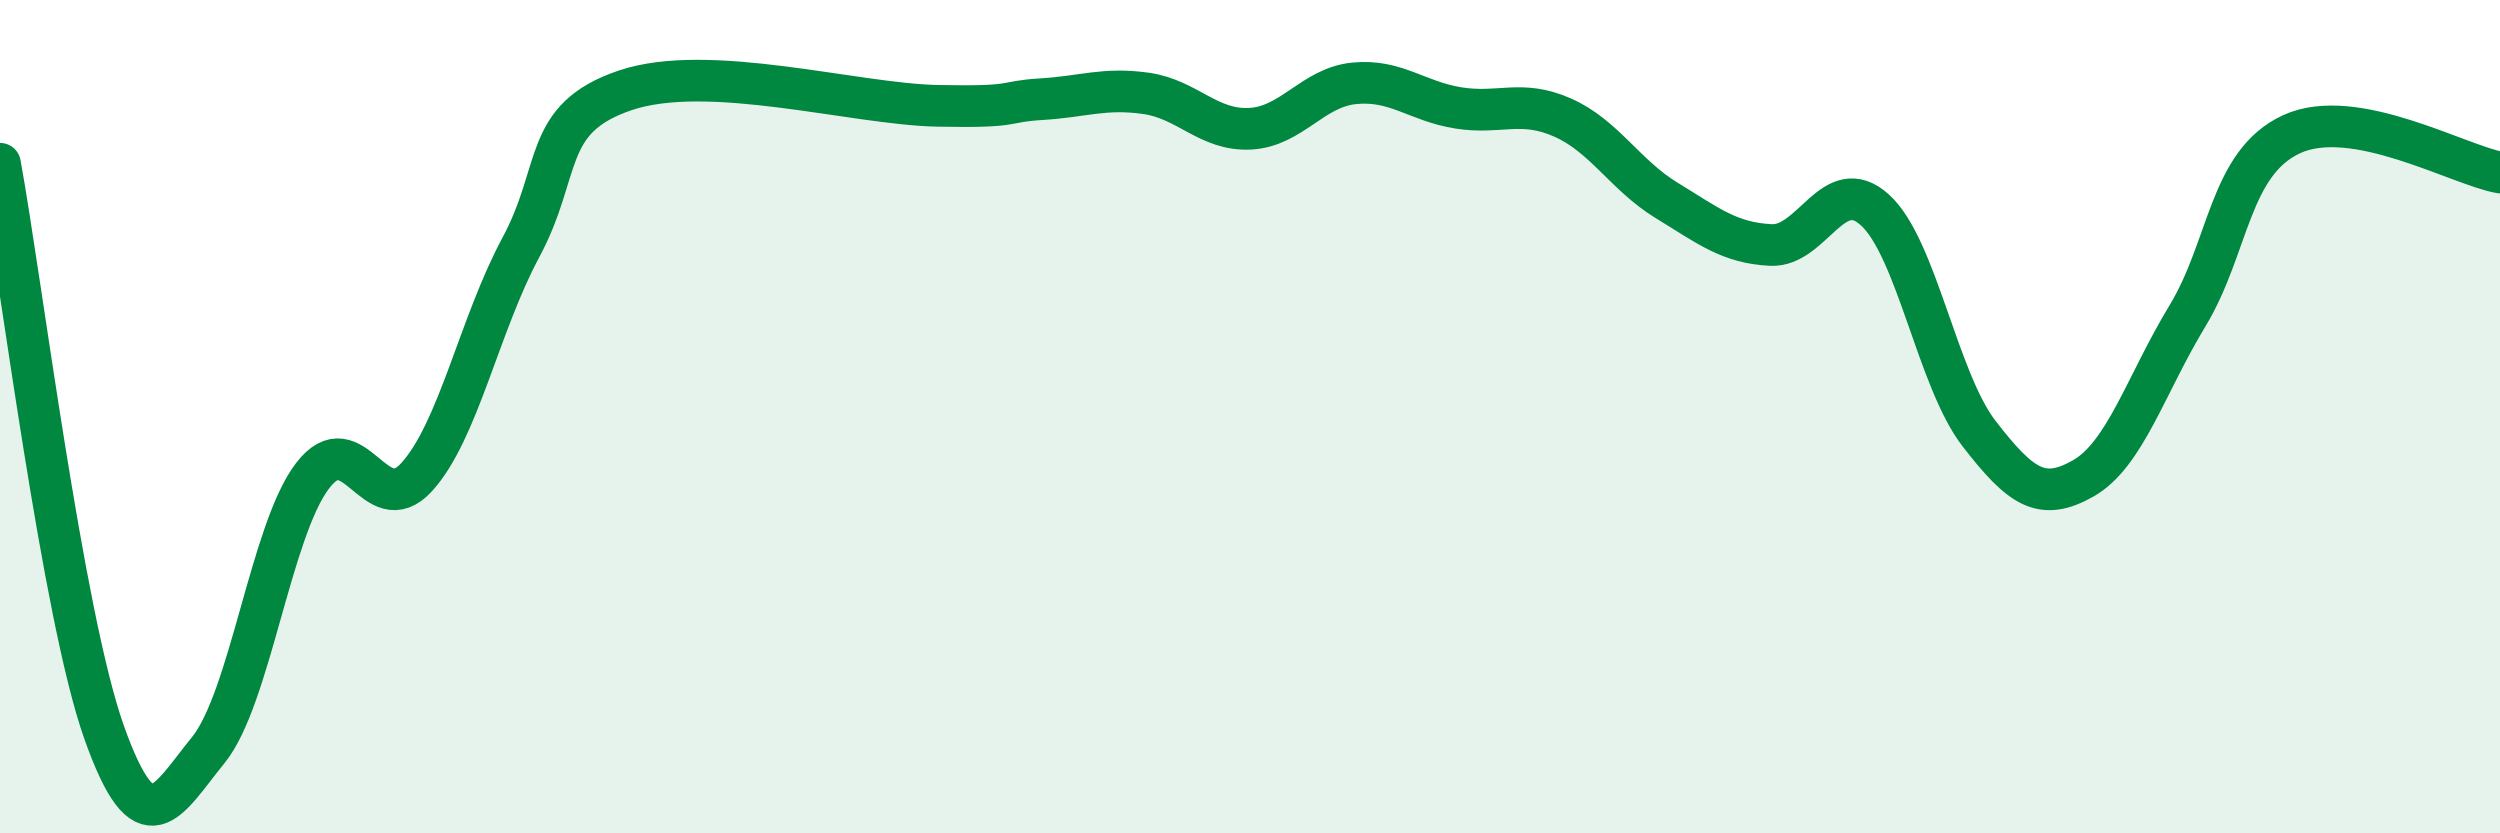
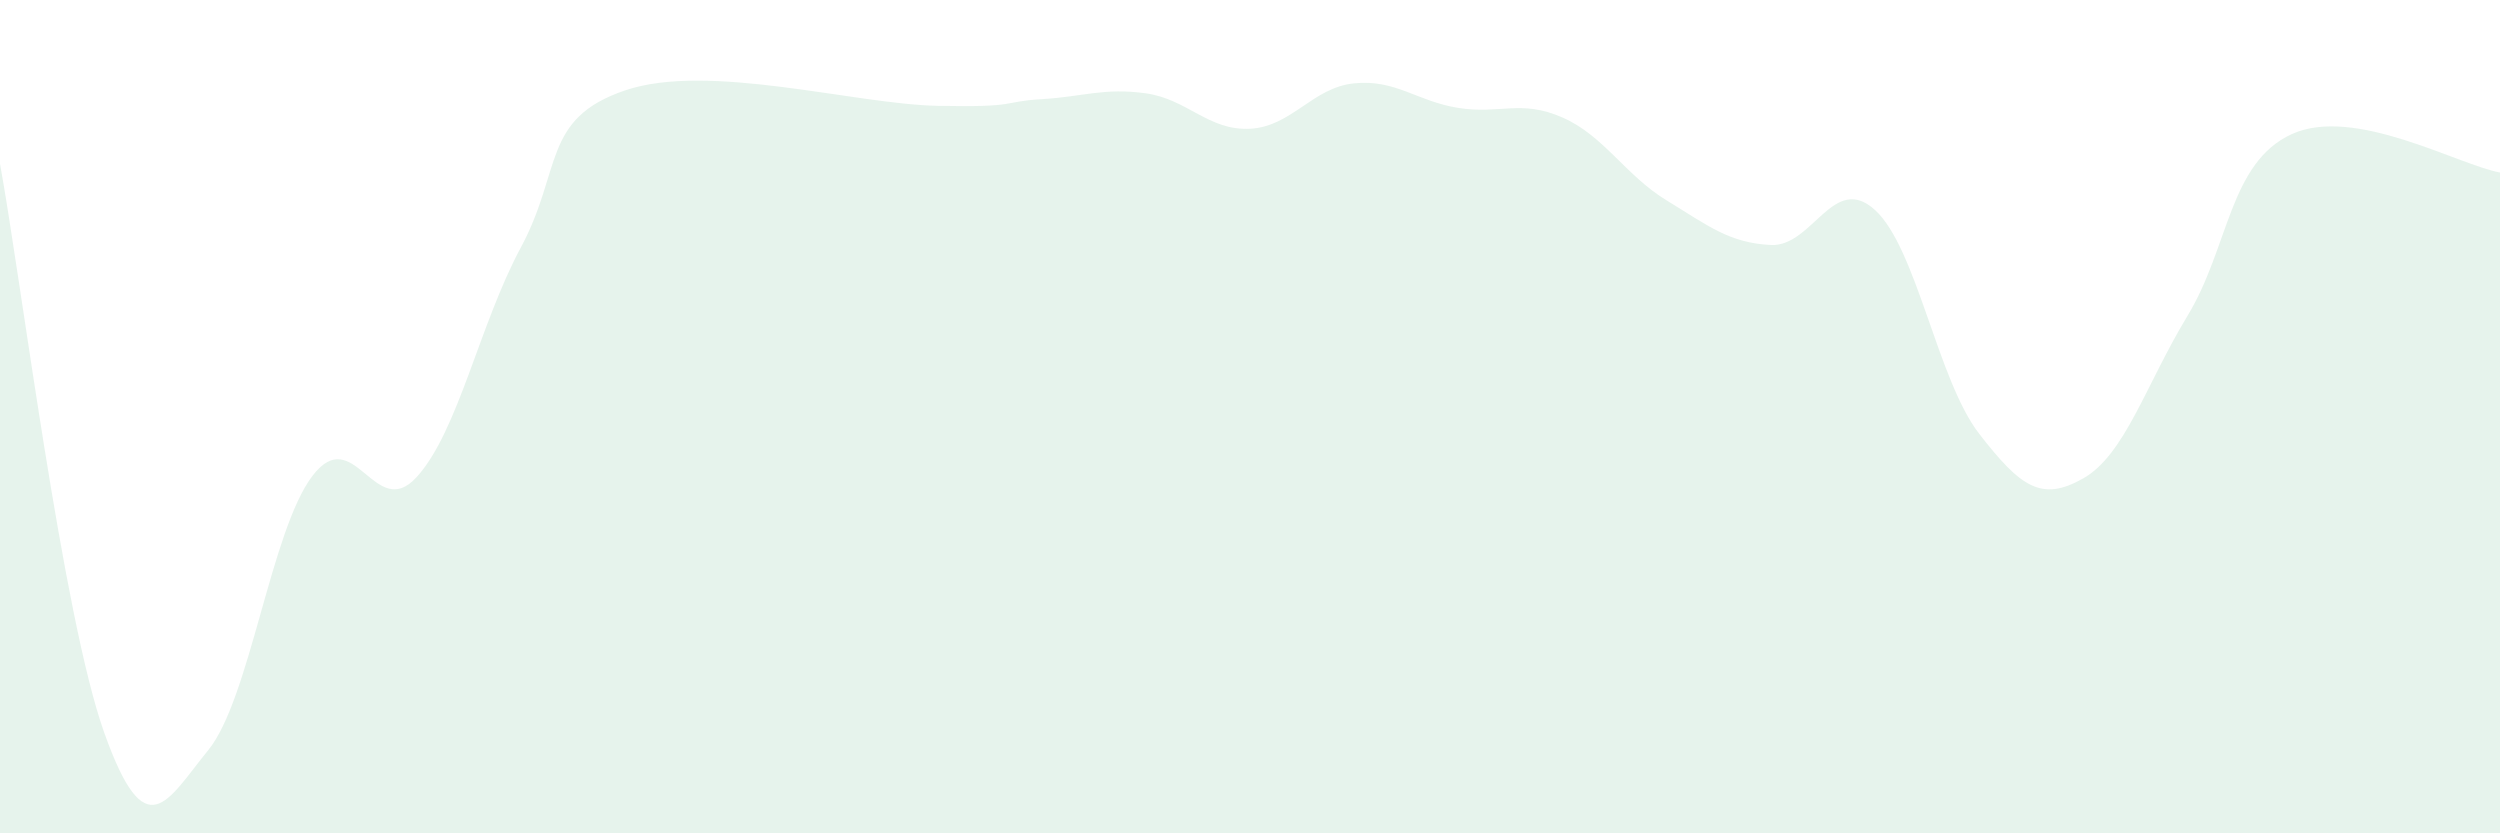
<svg xmlns="http://www.w3.org/2000/svg" width="60" height="20" viewBox="0 0 60 20">
  <path d="M 0,3.93 C 0.5,6.66 1.5,14.77 2.5,17.58 C 3.5,20.39 4,19.23 5,18 C 6,16.77 6.5,12.73 7.5,11.42 C 8.5,10.11 9,12.55 10,11.45 C 11,10.35 11.5,7.8 12.5,5.94 C 13.5,4.08 13,2.85 15,2.17 C 17,1.49 20.5,2.5 22.5,2.54 C 24.5,2.58 24,2.44 25,2.38 C 26,2.32 26.5,2.1 27.5,2.24 C 28.5,2.38 29,3.14 30,3.09 C 31,3.04 31.5,2.1 32.5,2 C 33.5,1.9 34,2.43 35,2.59 C 36,2.75 36.5,2.38 37.5,2.82 C 38.5,3.26 39,4.2 40,4.81 C 41,5.42 41.5,5.83 42.5,5.88 C 43.5,5.93 44,4.13 45,5.04 C 46,5.95 46.5,9.12 47.5,10.41 C 48.5,11.7 49,12.05 50,11.48 C 51,10.91 51.5,9.23 52.5,7.58 C 53.5,5.93 53.5,3.91 55,3.22 C 56.5,2.53 59,3.96 60,4.14L60 20L0 20Z" fill="#008740" opacity="0.1" stroke-linecap="round" stroke-linejoin="round" />
-   <path d="M 0,3.93 C 0.5,6.66 1.5,14.77 2.5,17.58 C 3.5,20.39 4,19.23 5,18 C 6,16.77 6.5,12.73 7.5,11.42 C 8.5,10.11 9,12.55 10,11.45 C 11,10.35 11.5,7.8 12.5,5.94 C 13.5,4.08 13,2.85 15,2.17 C 17,1.49 20.5,2.5 22.5,2.54 C 24.5,2.58 24,2.44 25,2.38 C 26,2.32 26.5,2.1 27.5,2.24 C 28.5,2.38 29,3.14 30,3.09 C 31,3.04 31.5,2.1 32.5,2 C 33.5,1.9 34,2.43 35,2.59 C 36,2.75 36.5,2.38 37.5,2.82 C 38.5,3.26 39,4.2 40,4.81 C 41,5.42 41.5,5.83 42.5,5.88 C 43.5,5.93 44,4.13 45,5.04 C 46,5.95 46.5,9.12 47.5,10.41 C 48.5,11.7 49,12.05 50,11.48 C 51,10.91 51.5,9.23 52.5,7.58 C 53.5,5.93 53.5,3.91 55,3.22 C 56.5,2.53 59,3.96 60,4.14" stroke="#008740" stroke-width="1" fill="none" stroke-linecap="round" stroke-linejoin="round" />
</svg>